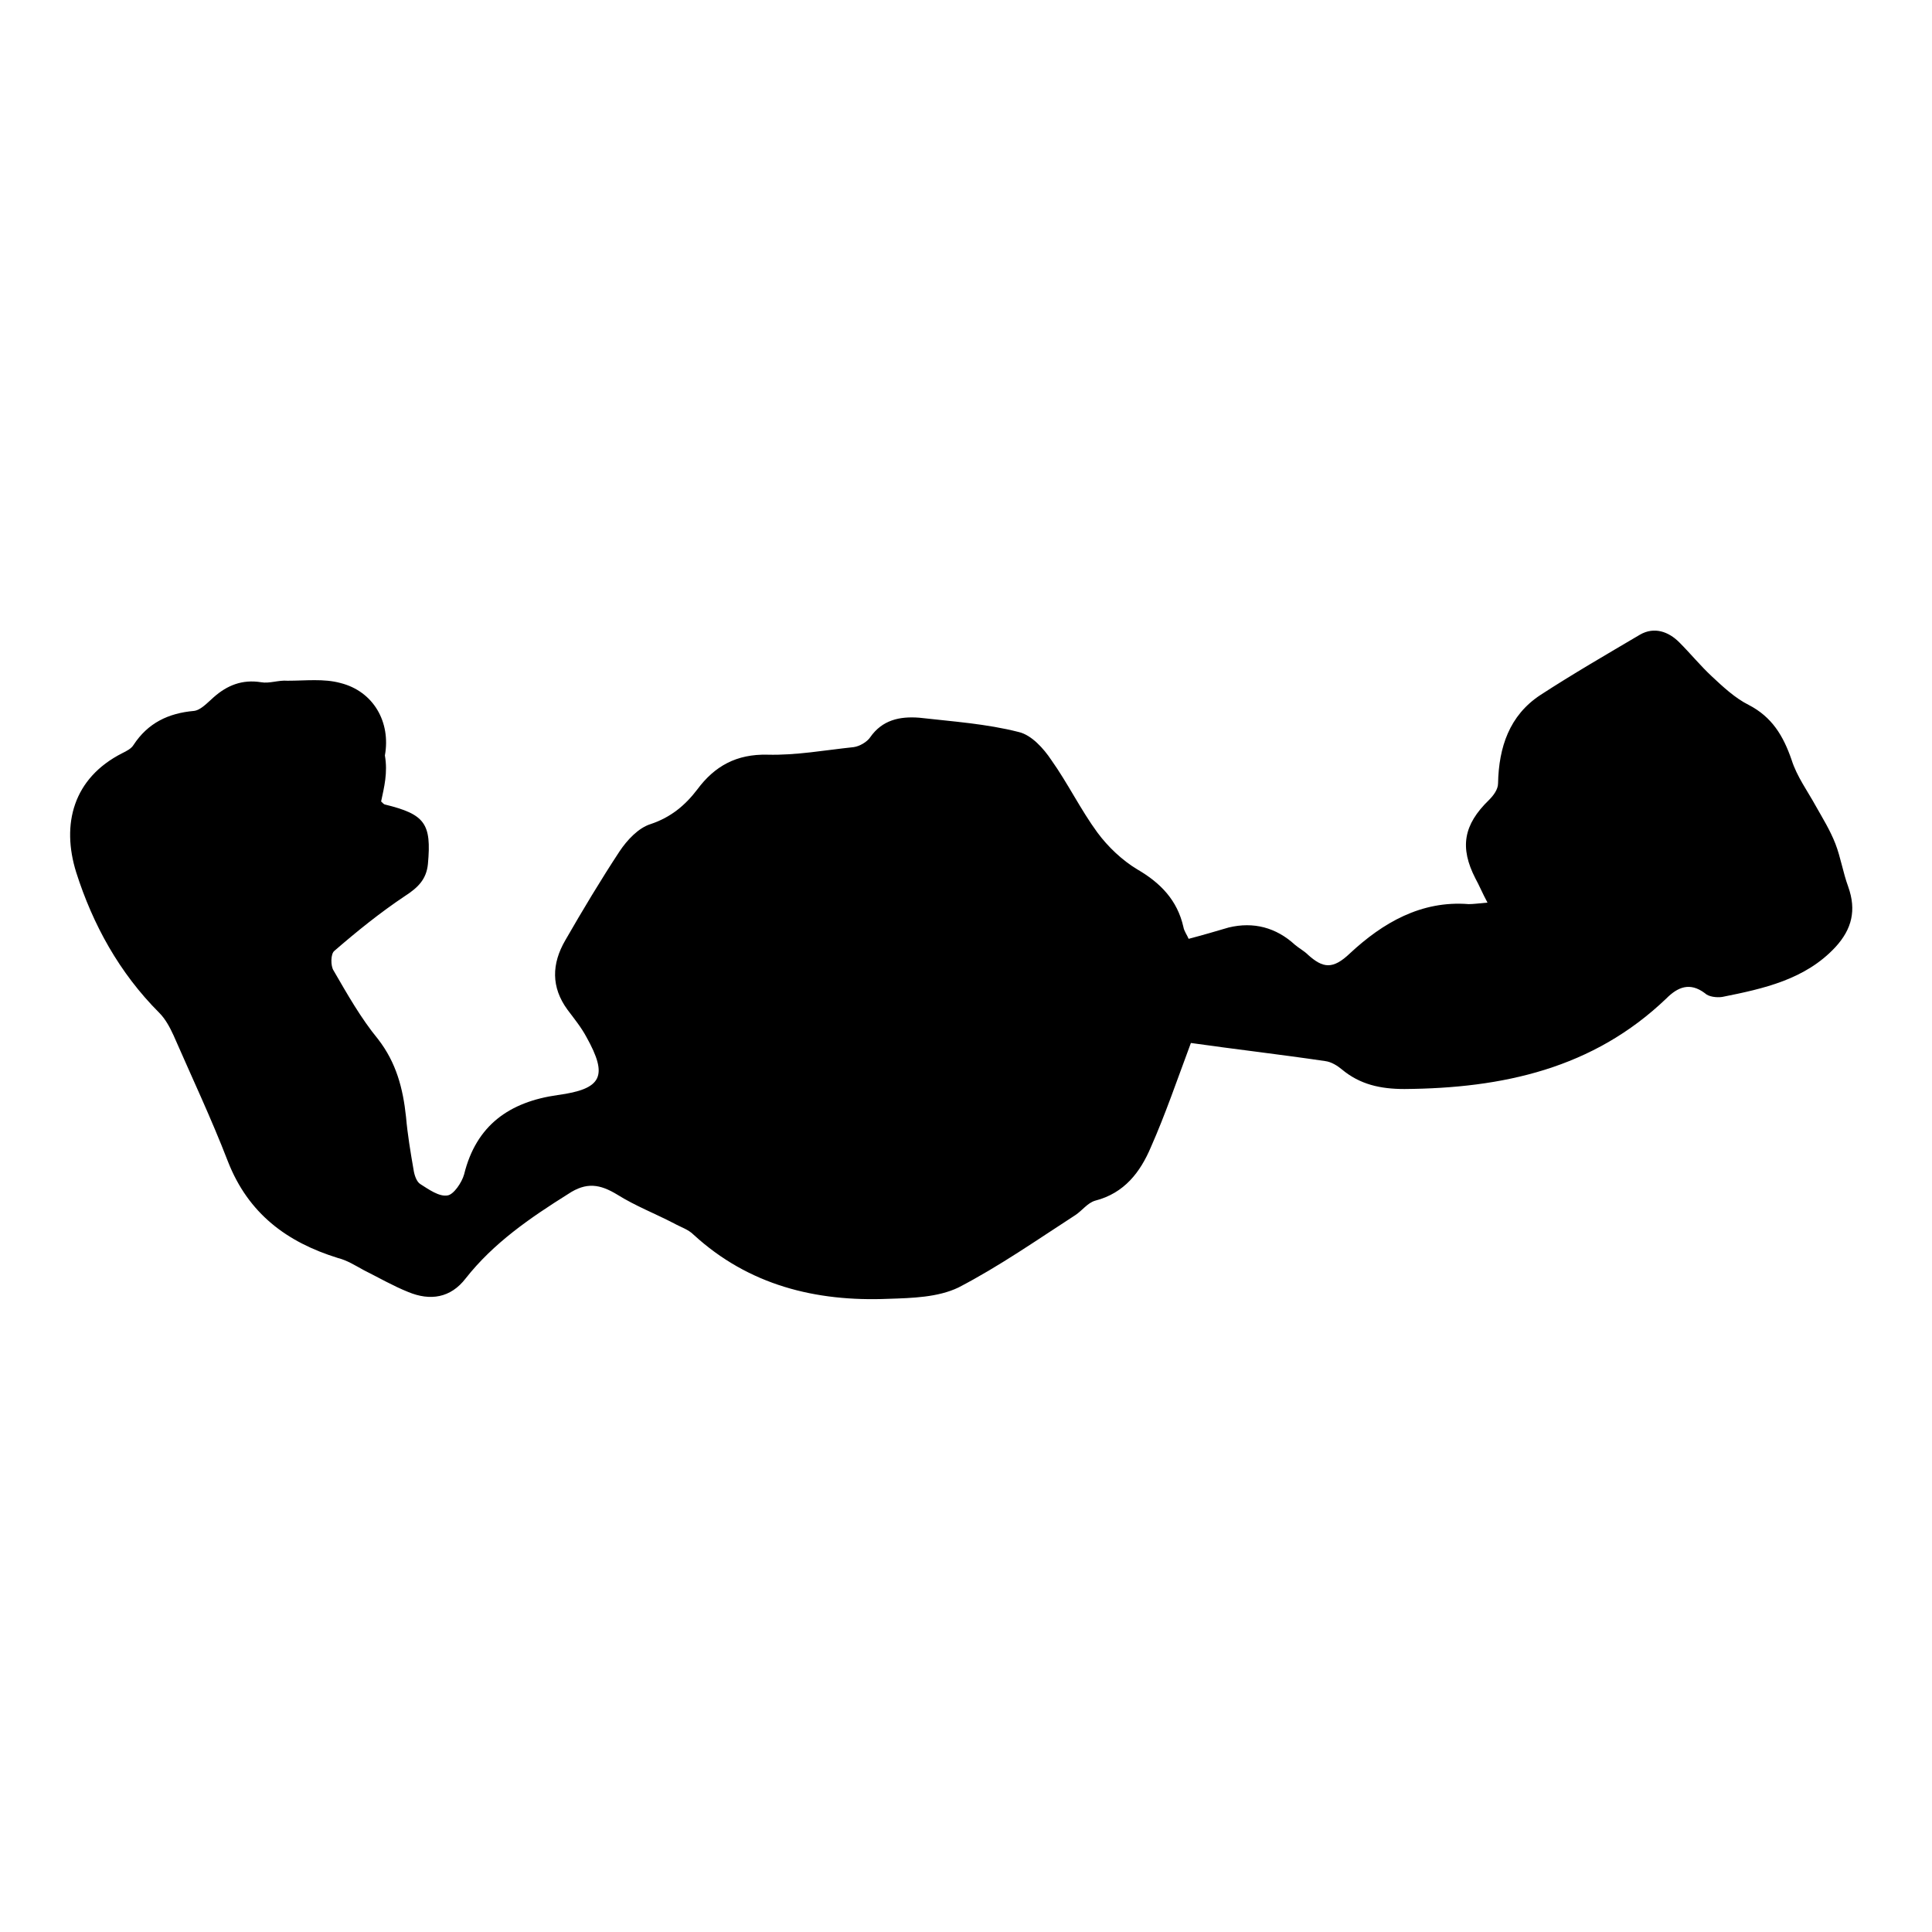
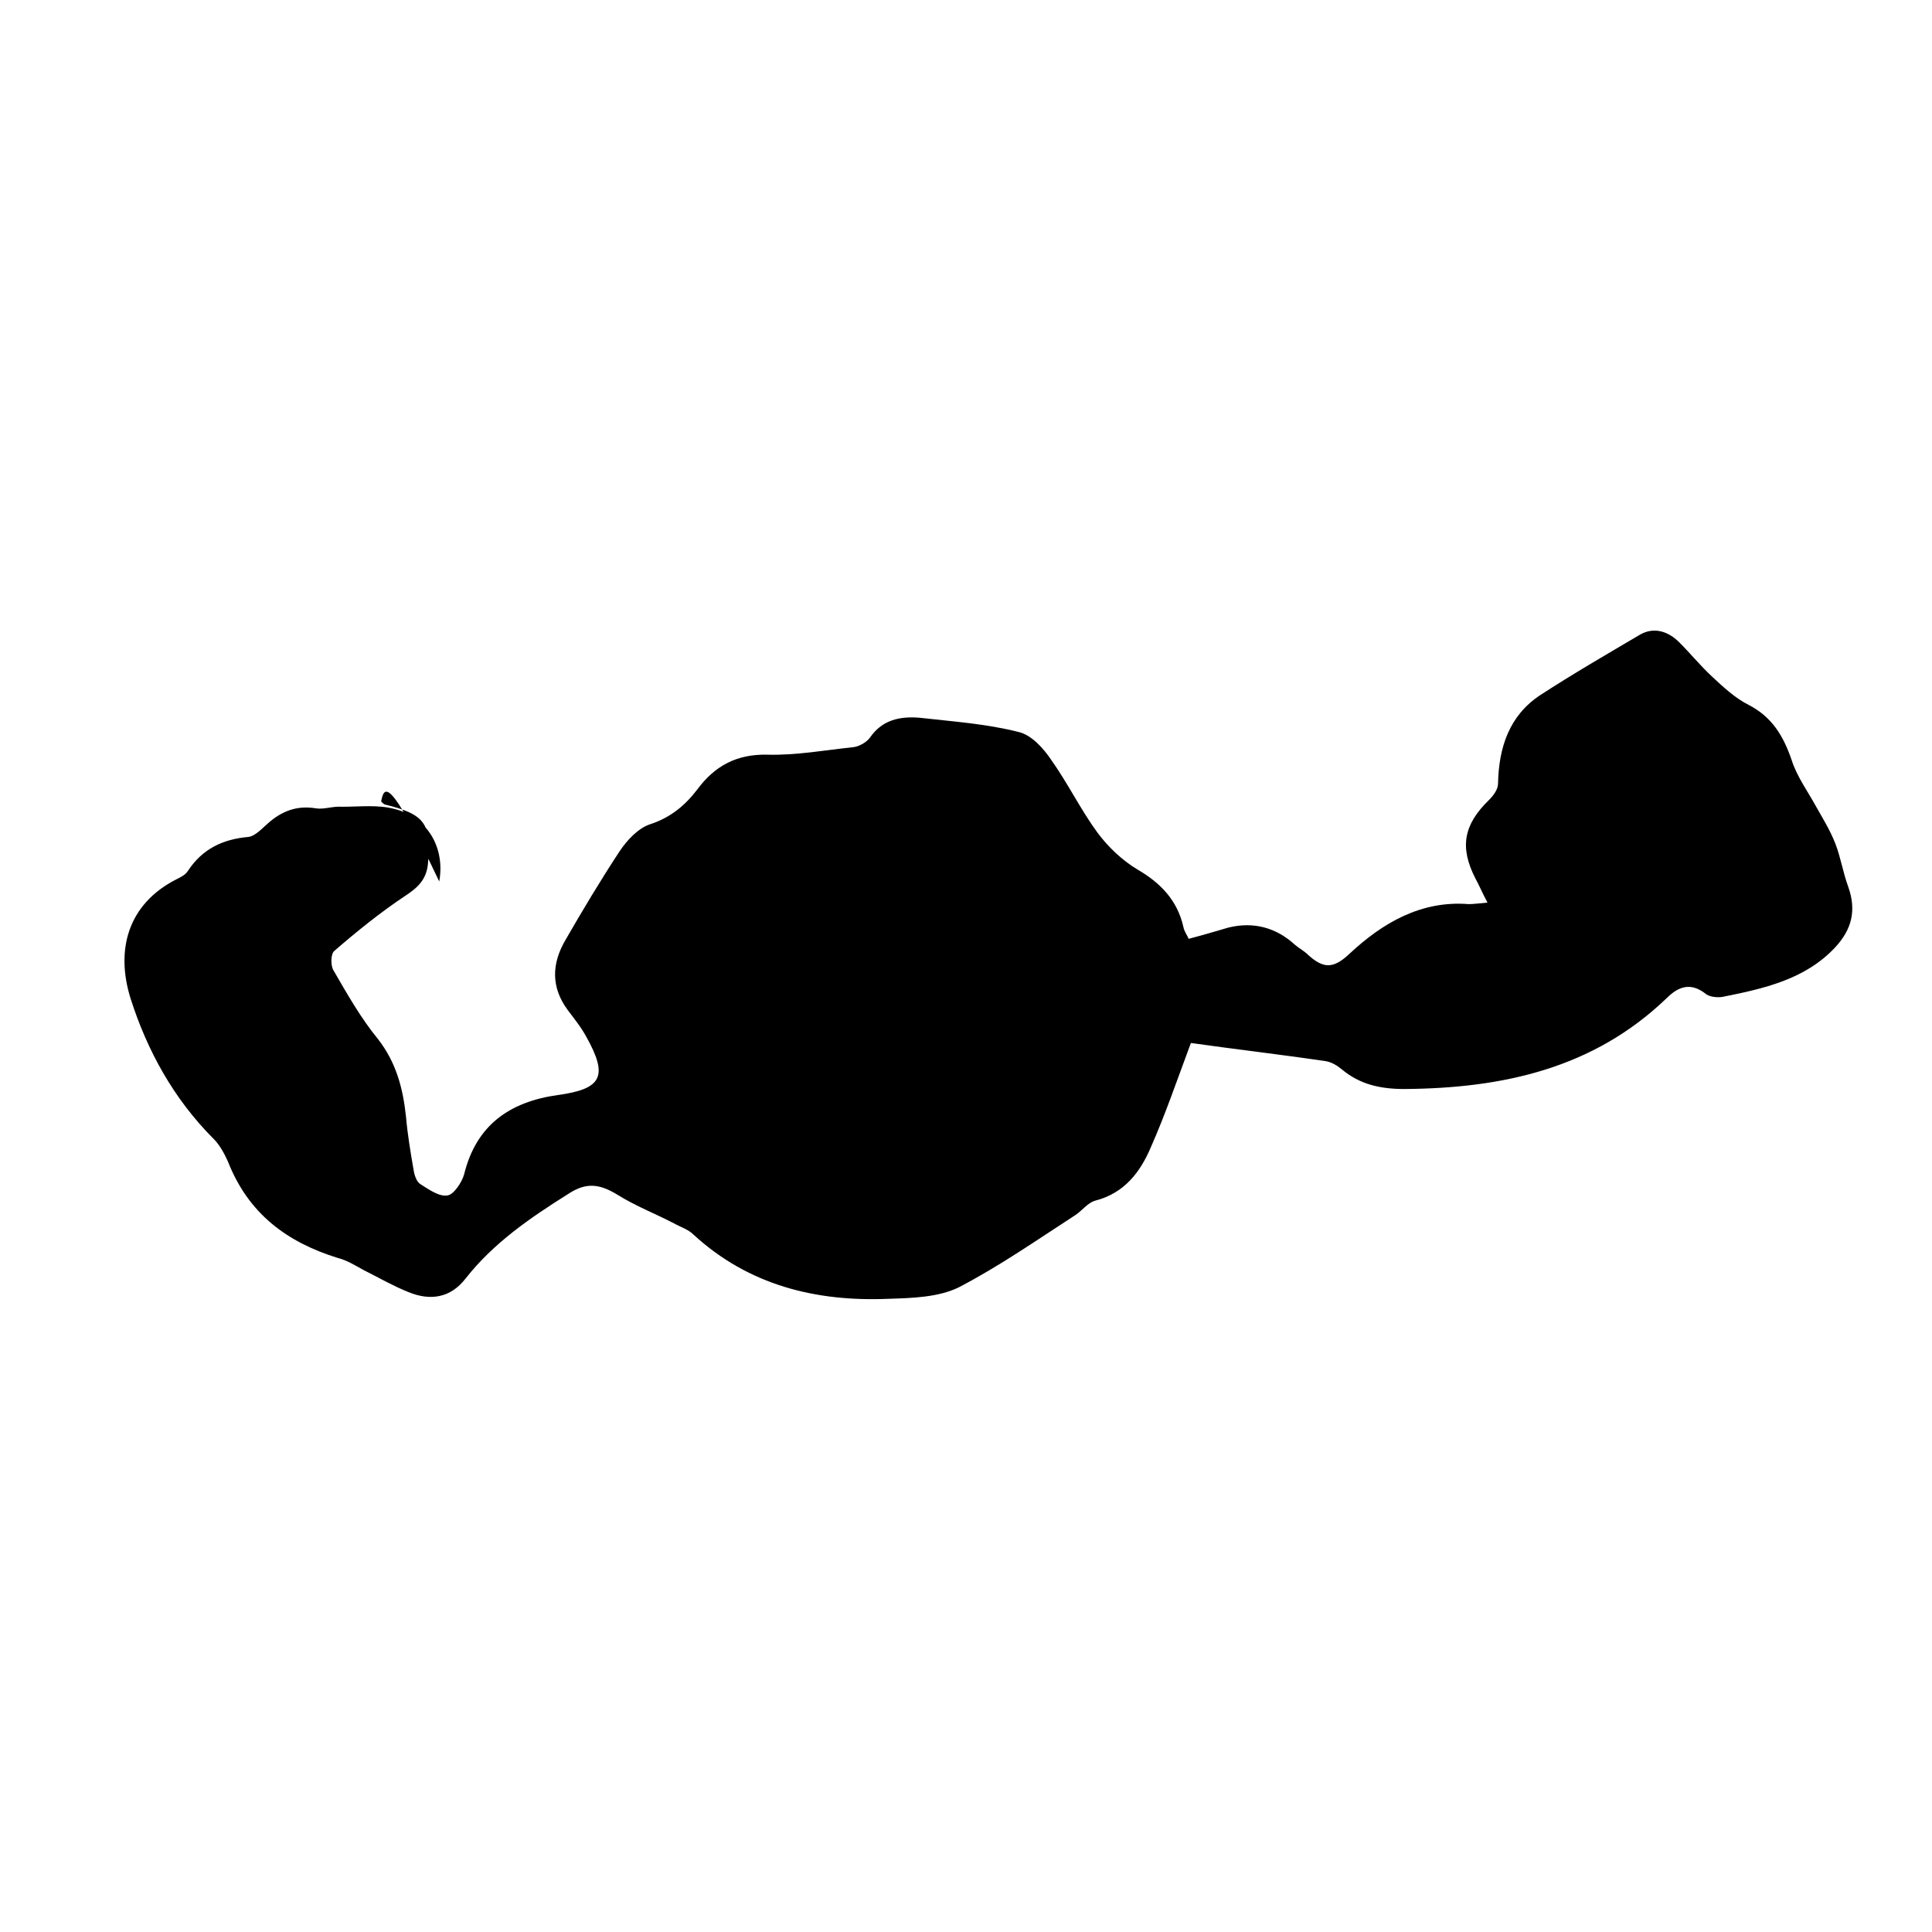
<svg xmlns="http://www.w3.org/2000/svg" version="1.1" x="0px" y="0px" viewBox="0 0 256 256" enable-background="new 0 0 256 256" xml:space="preserve">
  <g>
    <g>
-       <path fill="#000000" d="M50.5,106.2c0.2,0.2,0.4,0.4,0.5,0.4c5.3,1.3,6.2,2.5,5.7,7.9c-0.2,2-1.3,3.1-3,4.2c-3.3,2.2-6.4,4.7-9.4,7.3c-0.5,0.4-0.5,2-0.1,2.6c1.8,3.1,3.6,6.3,5.9,9.1c2.4,3.1,3.3,6.5,3.7,10.3c0.2,2.3,0.6,4.7,1,7c0.1,0.7,0.4,1.6,0.9,1.9c1.1,0.7,2.5,1.7,3.6,1.5c0.8-0.1,1.9-1.7,2.2-2.8c1.6-6.5,6-9.6,12.4-10.5c5.9-0.8,6.7-2.5,3.8-7.7c-0.7-1.3-1.6-2.4-2.5-3.6c-2.2-3-2.1-6.1-0.3-9.2c2.3-4,4.7-8,7.2-11.8c1-1.5,2.5-3.1,4.1-3.6c2.7-0.9,4.6-2.5,6.2-4.6c2.3-3.1,5.2-4.7,9.3-4.6c3.8,0.1,7.6-0.6,11.4-1c0.8-0.1,1.8-0.7,2.2-1.3c1.6-2.3,3.9-2.8,6.5-2.6c4.4,0.5,8.9,0.8,13.2,1.9c1.7,0.4,3.3,2.2,4.3,3.7c2.2,3.1,3.9,6.6,6.1,9.6c1.4,1.9,3.3,3.7,5.3,4.9c3.1,1.8,5.3,4.1,6.1,7.6c0.1,0.6,0.5,1.1,0.7,1.6c1.9-0.5,3.6-1,5.3-1.5c3.3-0.8,6.3,0,8.8,2.3c0.6,0.5,1.2,0.8,1.7,1.3c2,1.8,3.3,2,5.6-0.2c4.3-4,9.4-7,15.7-6.5c0.7,0,1.3-0.1,2.5-0.2c-0.7-1.3-1.1-2.3-1.6-3.2c-2.1-4.1-1.6-7.1,1.8-10.4c0.6-0.6,1.2-1.4,1.2-2.2c0.1-4.8,1.5-9,5.6-11.7c4.3-2.8,8.8-5.4,13.2-8c1.9-1.1,3.8-0.4,5.2,1c1.5,1.5,2.8,3.1,4.3,4.5c1.5,1.4,3.1,2.9,4.9,3.8c3.1,1.6,4.6,4.1,5.7,7.3c0.7,2.2,2.1,4.1,3.2,6.1c0.9,1.6,1.9,3.2,2.6,5c0.7,1.8,1,3.8,1.7,5.7c1.1,3.1,0.5,5.6-1.7,8c-4,4.3-9.5,5.5-15,6.6c-0.7,0.1-1.8,0-2.3-0.5c-2-1.5-3.6-0.8-5.1,0.7c-9.7,9.3-21.7,11.9-34.7,12c-3.2,0-5.9-0.6-8.3-2.6c-0.6-0.5-1.4-1-2.2-1.1c-6.1-0.9-12.2-1.6-17.8-2.4c-1.9,5.1-3.4,9.5-5.3,13.8c-1.4,3.3-3.5,6.1-7.4,7.1c-1,0.3-1.7,1.3-2.6,1.9c-5.1,3.3-10.1,6.8-15.5,9.6c-2.7,1.3-6.1,1.4-9.3,1.5c-9.6,0.4-18.5-1.8-25.8-8.5c-0.7-0.7-1.7-1-2.6-1.5c-2.5-1.3-5.1-2.3-7.5-3.8c-2.3-1.4-4.1-1.7-6.5-0.1c-5.1,3.2-9.9,6.5-13.6,11.2c-2,2.6-4.7,3-7.6,1.8c-2-0.8-3.9-1.9-5.9-2.9c-1.1-0.6-2.2-1.3-3.4-1.6c-6.8-2.1-11.9-5.9-14.6-12.8c-2.2-5.7-4.8-11.2-7.2-16.7c-0.5-1.1-1.1-2.2-1.9-3c-5.3-5.3-8.8-11.7-11-18.6c-2-6.4-0.4-12.5,6.1-15.8c0.6-0.3,1.2-0.6,1.5-1.1c1.9-2.9,4.6-4.2,8-4.5c0.9-0.1,1.8-1.1,2.6-1.8c1.8-1.6,3.8-2.4,6.3-2c1.1,0.2,2.3-0.3,3.5-0.2c2.4,0,4.8-0.3,7,0.3c4.4,1.1,6.7,5.2,5.9,9.6C51.4,102.4,50.9,104.3,50.5,106.2z" />
+       <path fill="#000000" d="M50.5,106.2c0.2,0.2,0.4,0.4,0.5,0.4c5.3,1.3,6.2,2.5,5.7,7.9c-0.2,2-1.3,3.1-3,4.2c-3.3,2.2-6.4,4.7-9.4,7.3c-0.5,0.4-0.5,2-0.1,2.6c1.8,3.1,3.6,6.3,5.9,9.1c2.4,3.1,3.3,6.5,3.7,10.3c0.2,2.3,0.6,4.7,1,7c0.1,0.7,0.4,1.6,0.9,1.9c1.1,0.7,2.5,1.7,3.6,1.5c0.8-0.1,1.9-1.7,2.2-2.8c1.6-6.5,6-9.6,12.4-10.5c5.9-0.8,6.7-2.5,3.8-7.7c-0.7-1.3-1.6-2.4-2.5-3.6c-2.2-3-2.1-6.1-0.3-9.2c2.3-4,4.7-8,7.2-11.8c1-1.5,2.5-3.1,4.1-3.6c2.7-0.9,4.6-2.5,6.2-4.6c2.3-3.1,5.2-4.7,9.3-4.6c3.8,0.1,7.6-0.6,11.4-1c0.8-0.1,1.8-0.7,2.2-1.3c1.6-2.3,3.9-2.8,6.5-2.6c4.4,0.5,8.9,0.8,13.2,1.9c1.7,0.4,3.3,2.2,4.3,3.7c2.2,3.1,3.9,6.6,6.1,9.6c1.4,1.9,3.3,3.7,5.3,4.9c3.1,1.8,5.3,4.1,6.1,7.6c0.1,0.6,0.5,1.1,0.7,1.6c1.9-0.5,3.6-1,5.3-1.5c3.3-0.8,6.3,0,8.8,2.3c0.6,0.5,1.2,0.8,1.7,1.3c2,1.8,3.3,2,5.6-0.2c4.3-4,9.4-7,15.7-6.5c0.7,0,1.3-0.1,2.5-0.2c-0.7-1.3-1.1-2.3-1.6-3.2c-2.1-4.1-1.6-7.1,1.8-10.4c0.6-0.6,1.2-1.4,1.2-2.2c0.1-4.8,1.5-9,5.6-11.7c4.3-2.8,8.8-5.4,13.2-8c1.9-1.1,3.8-0.4,5.2,1c1.5,1.5,2.8,3.1,4.3,4.5c1.5,1.4,3.1,2.9,4.9,3.8c3.1,1.6,4.6,4.1,5.7,7.3c0.7,2.2,2.1,4.1,3.2,6.1c0.9,1.6,1.9,3.2,2.6,5c0.7,1.8,1,3.8,1.7,5.7c1.1,3.1,0.5,5.6-1.7,8c-4,4.3-9.5,5.5-15,6.6c-0.7,0.1-1.8,0-2.3-0.5c-2-1.5-3.6-0.8-5.1,0.7c-9.7,9.3-21.7,11.9-34.7,12c-3.2,0-5.9-0.6-8.3-2.6c-0.6-0.5-1.4-1-2.2-1.1c-6.1-0.9-12.2-1.6-17.8-2.4c-1.9,5.1-3.4,9.5-5.3,13.8c-1.4,3.3-3.5,6.1-7.4,7.1c-1,0.3-1.7,1.3-2.6,1.9c-5.1,3.3-10.1,6.8-15.5,9.6c-2.7,1.3-6.1,1.4-9.3,1.5c-9.6,0.4-18.5-1.8-25.8-8.5c-0.7-0.7-1.7-1-2.6-1.5c-2.5-1.3-5.1-2.3-7.5-3.8c-2.3-1.4-4.1-1.7-6.5-0.1c-5.1,3.2-9.9,6.5-13.6,11.2c-2,2.6-4.7,3-7.6,1.8c-2-0.8-3.9-1.9-5.9-2.9c-1.1-0.6-2.2-1.3-3.4-1.6c-6.8-2.1-11.9-5.9-14.6-12.8c-0.5-1.1-1.1-2.2-1.9-3c-5.3-5.3-8.8-11.7-11-18.6c-2-6.4-0.4-12.5,6.1-15.8c0.6-0.3,1.2-0.6,1.5-1.1c1.9-2.9,4.6-4.2,8-4.5c0.9-0.1,1.8-1.1,2.6-1.8c1.8-1.6,3.8-2.4,6.3-2c1.1,0.2,2.3-0.3,3.5-0.2c2.4,0,4.8-0.3,7,0.3c4.4,1.1,6.7,5.2,5.9,9.6C51.4,102.4,50.9,104.3,50.5,106.2z" />
    </g>
  </g>
</svg>